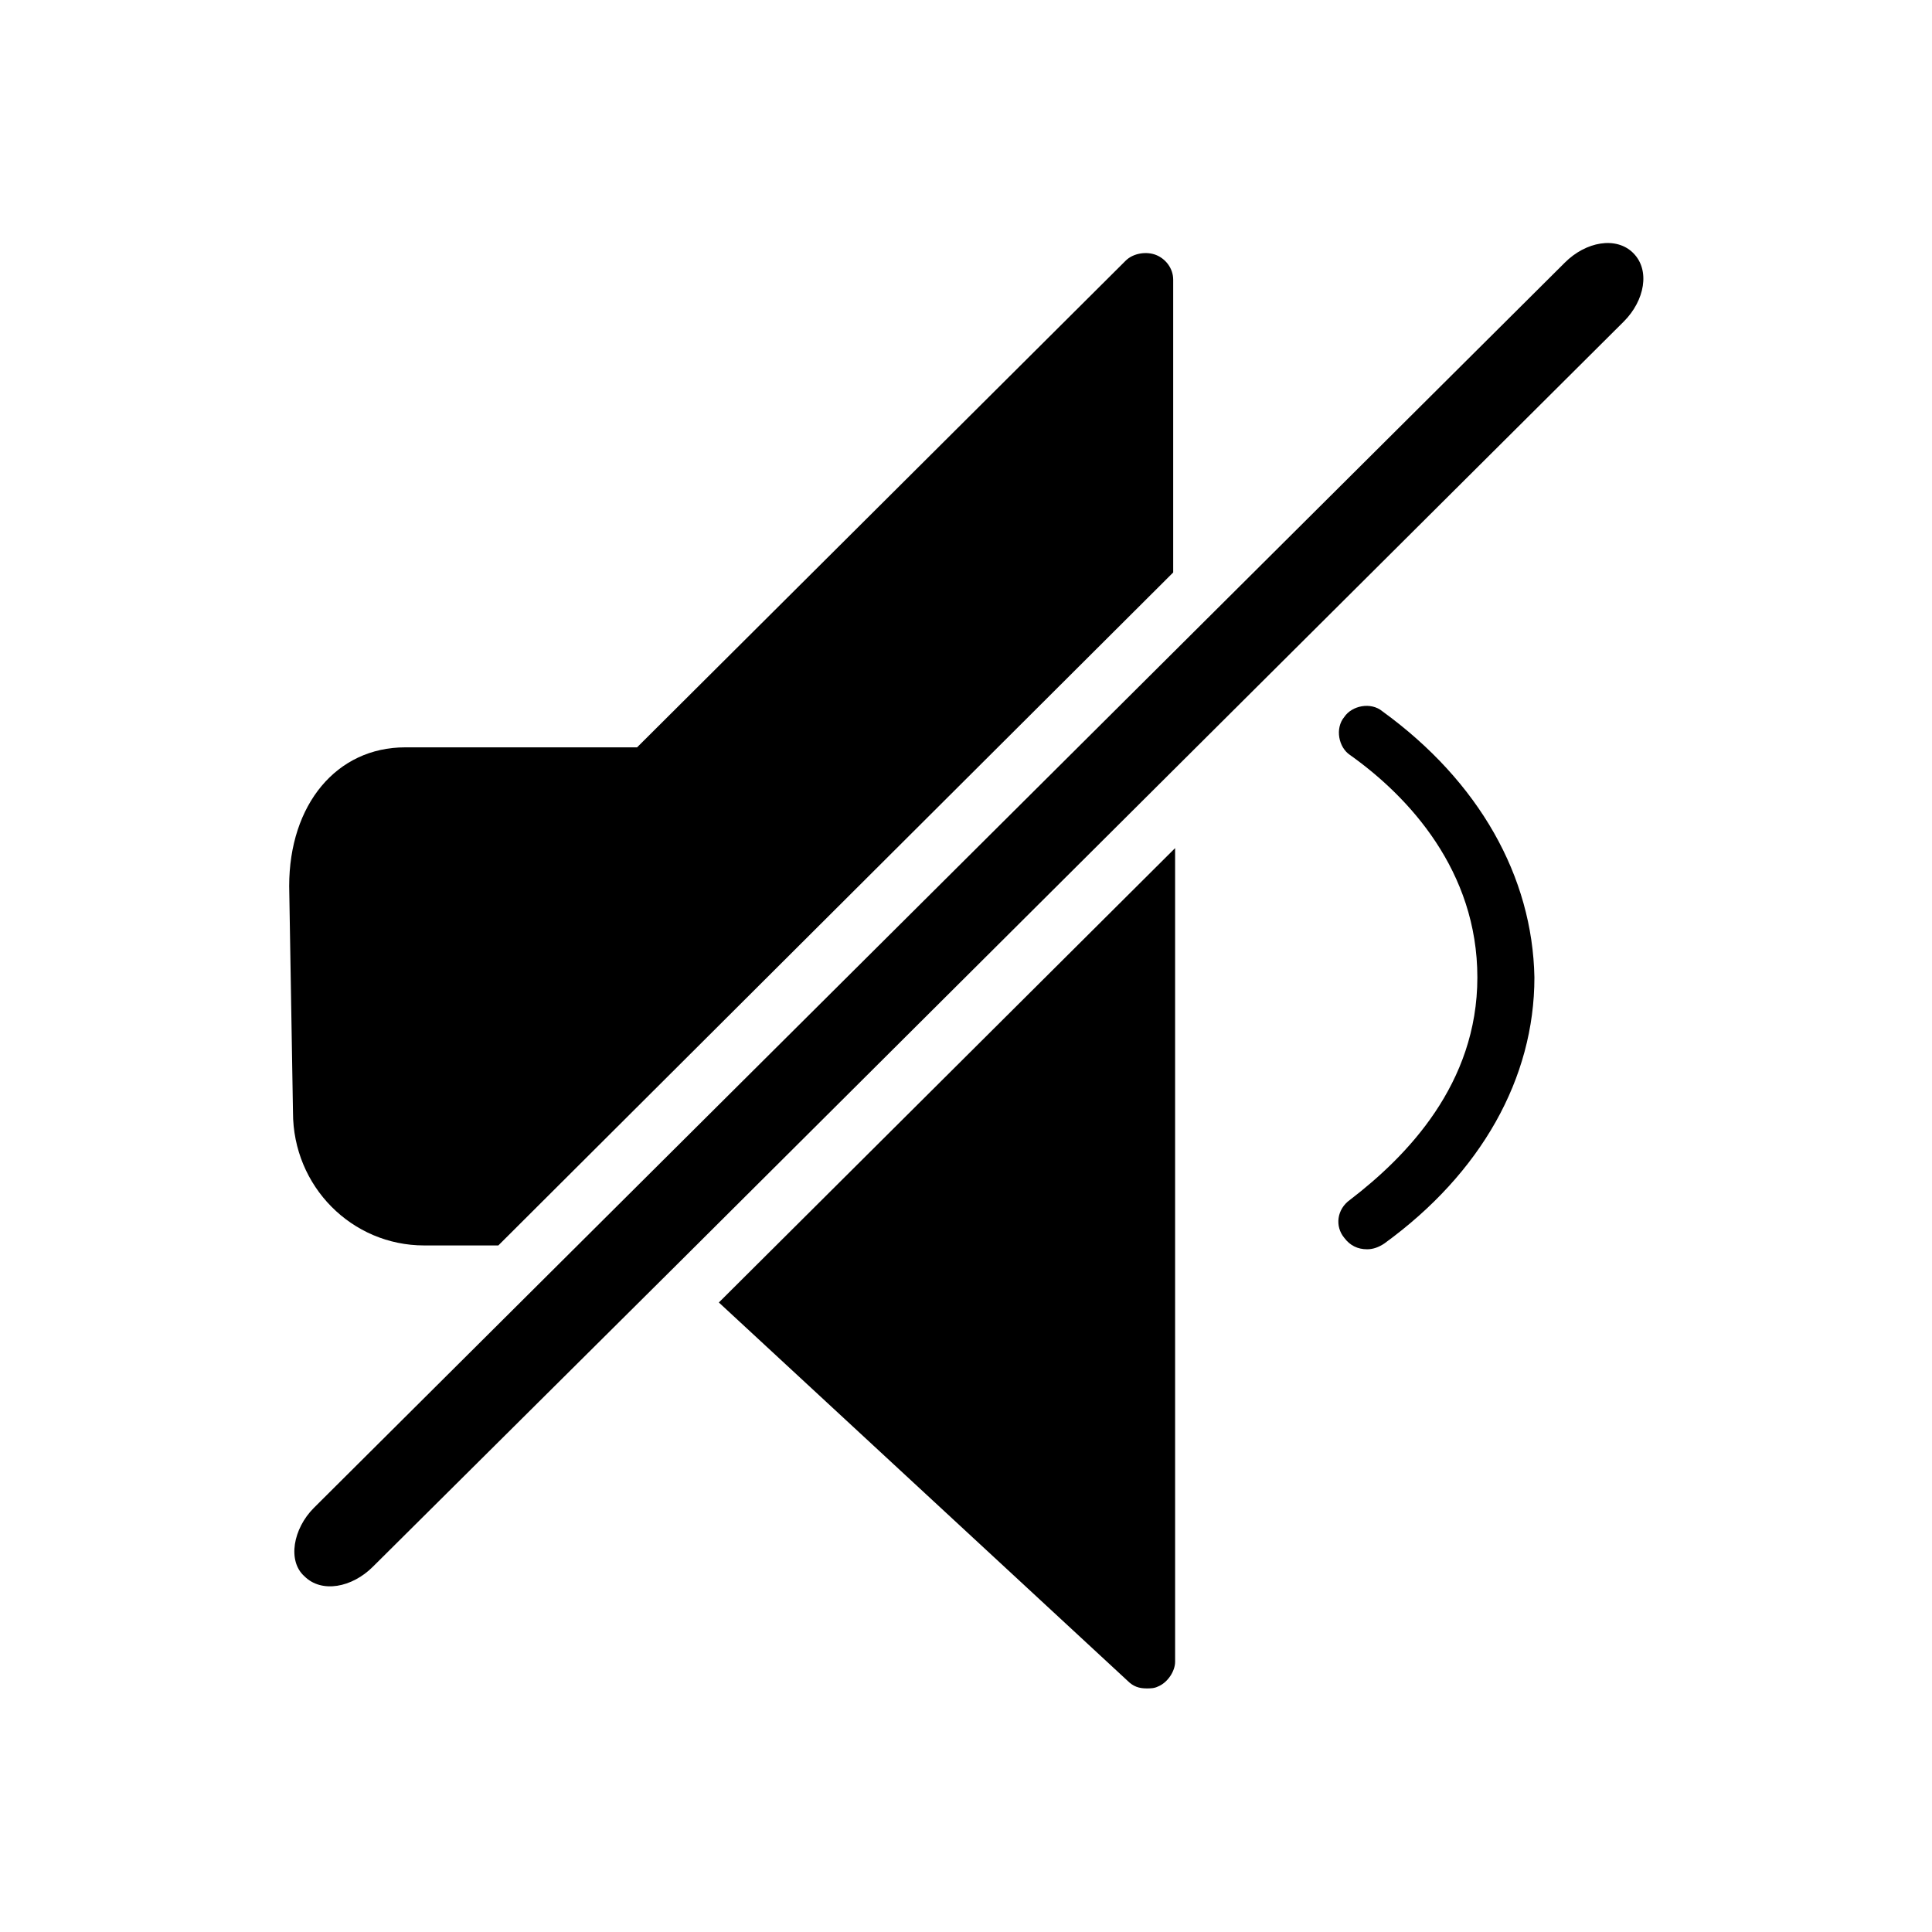
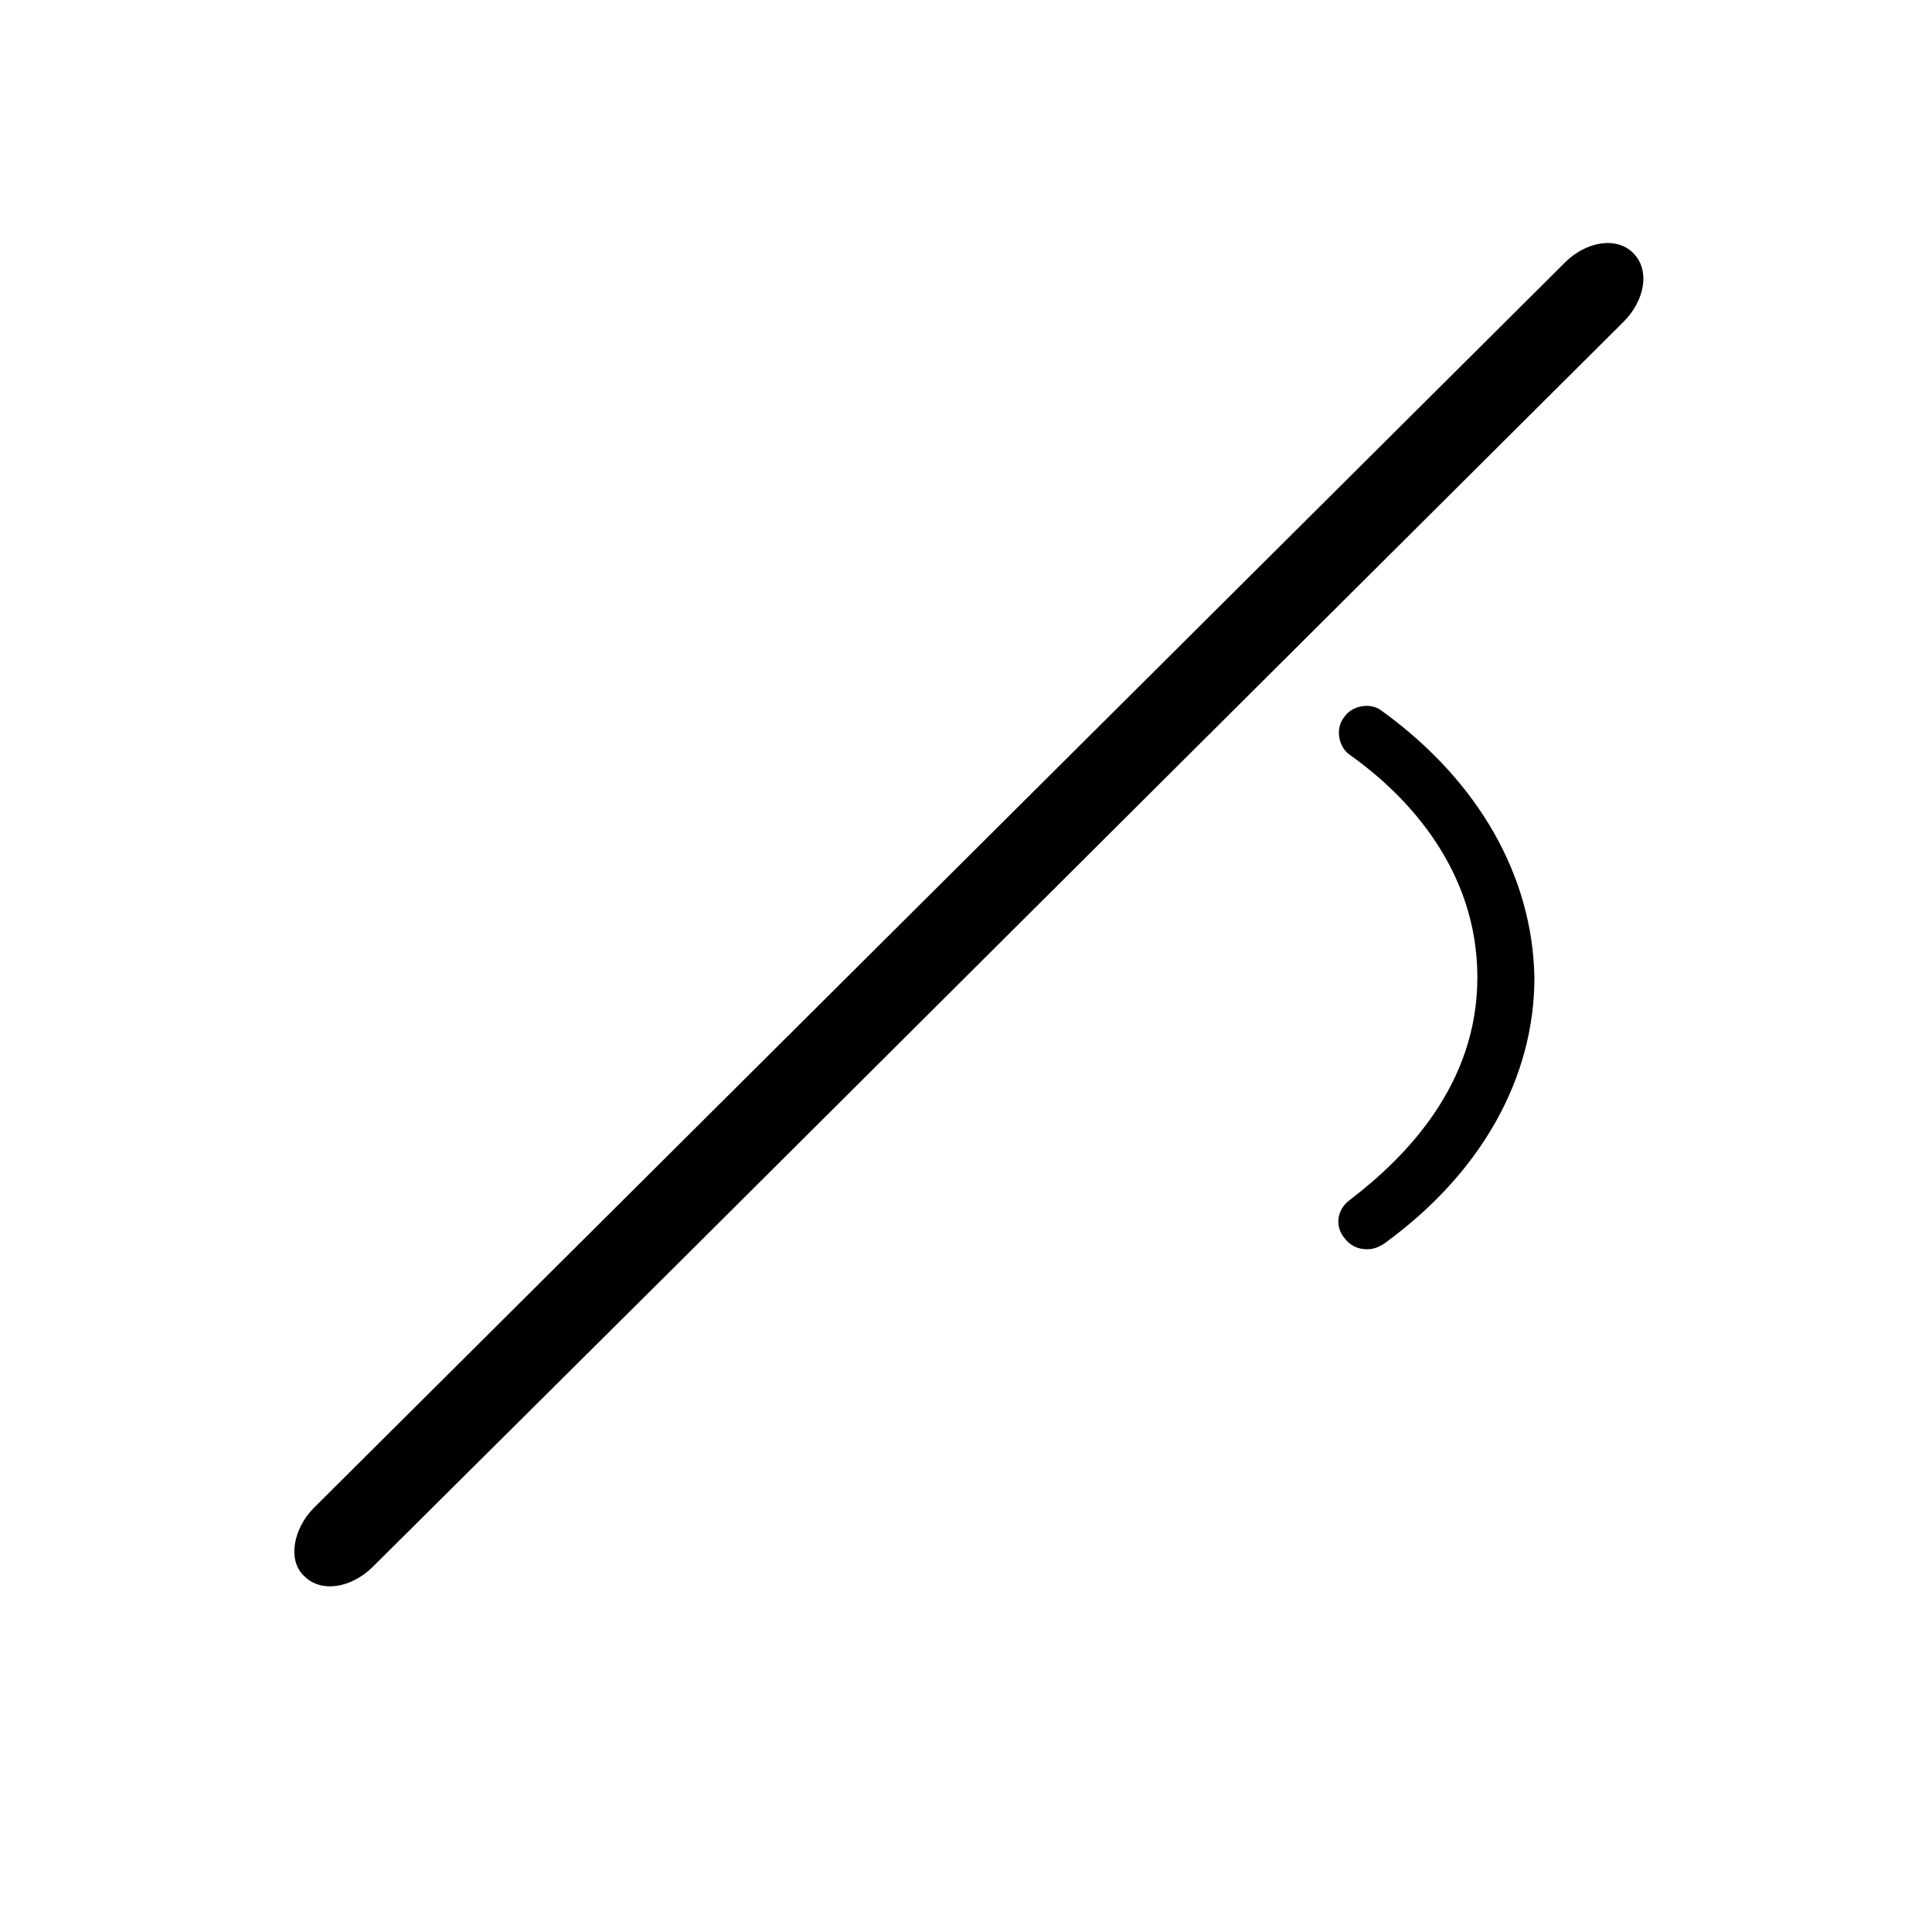
<svg xmlns="http://www.w3.org/2000/svg" fill="#000000" width="800px" height="800px" version="1.1" viewBox="144 144 512 512">
  <g>
-     <path d="m442.82 589.43c1.512 1.512 3.023 2.016 5.039 2.016 1.008 0 2.016 0 3.023-0.504 2.519-1.008 4.535-4.031 4.535-6.551l-0.004-215.63-120.91 120.41z" />
-     <path d="m256.41 474.06h19.648l178.85-178.35v-77.586c0-3.023-2.016-5.543-4.535-6.551-2.519-1.008-6.047-0.504-8.062 1.512l-129.48 128.97h-61.465c-18.137 0-30.73 15.113-30.73 36.777l1.008 59.953c-0.004 19.652 15.617 35.27 34.762 35.27z" />
    <path d="m510.33 332.49c-3.023-2.519-8.062-1.512-10.078 1.512-2.519 3.023-1.512 8.062 1.512 10.078 15.617 11.082 33.754 30.73 33.754 58.945 0 28.215-18.641 47.359-33.754 58.945-3.527 2.519-4.031 7.055-1.512 10.078 1.512 2.016 3.527 3.023 6.047 3.023 1.512 0 3.023-0.504 4.535-1.512 25.695-18.641 39.801-43.832 39.801-70.535-0.504-26.703-14.609-51.895-40.305-70.535z" />
    <path d="m576.84 211.07c-4.535-4.535-12.594-3.023-18.137 2.519l-331.51 330c-5.543 5.543-7.055 14.105-2.519 18.137 4.535 4.535 12.594 3.023 18.137-2.519l80.609-80.105 131.5-130.99 119.4-118.9c5.543-5.543 7.055-13.602 2.519-18.137z" />
  </g>
</svg>